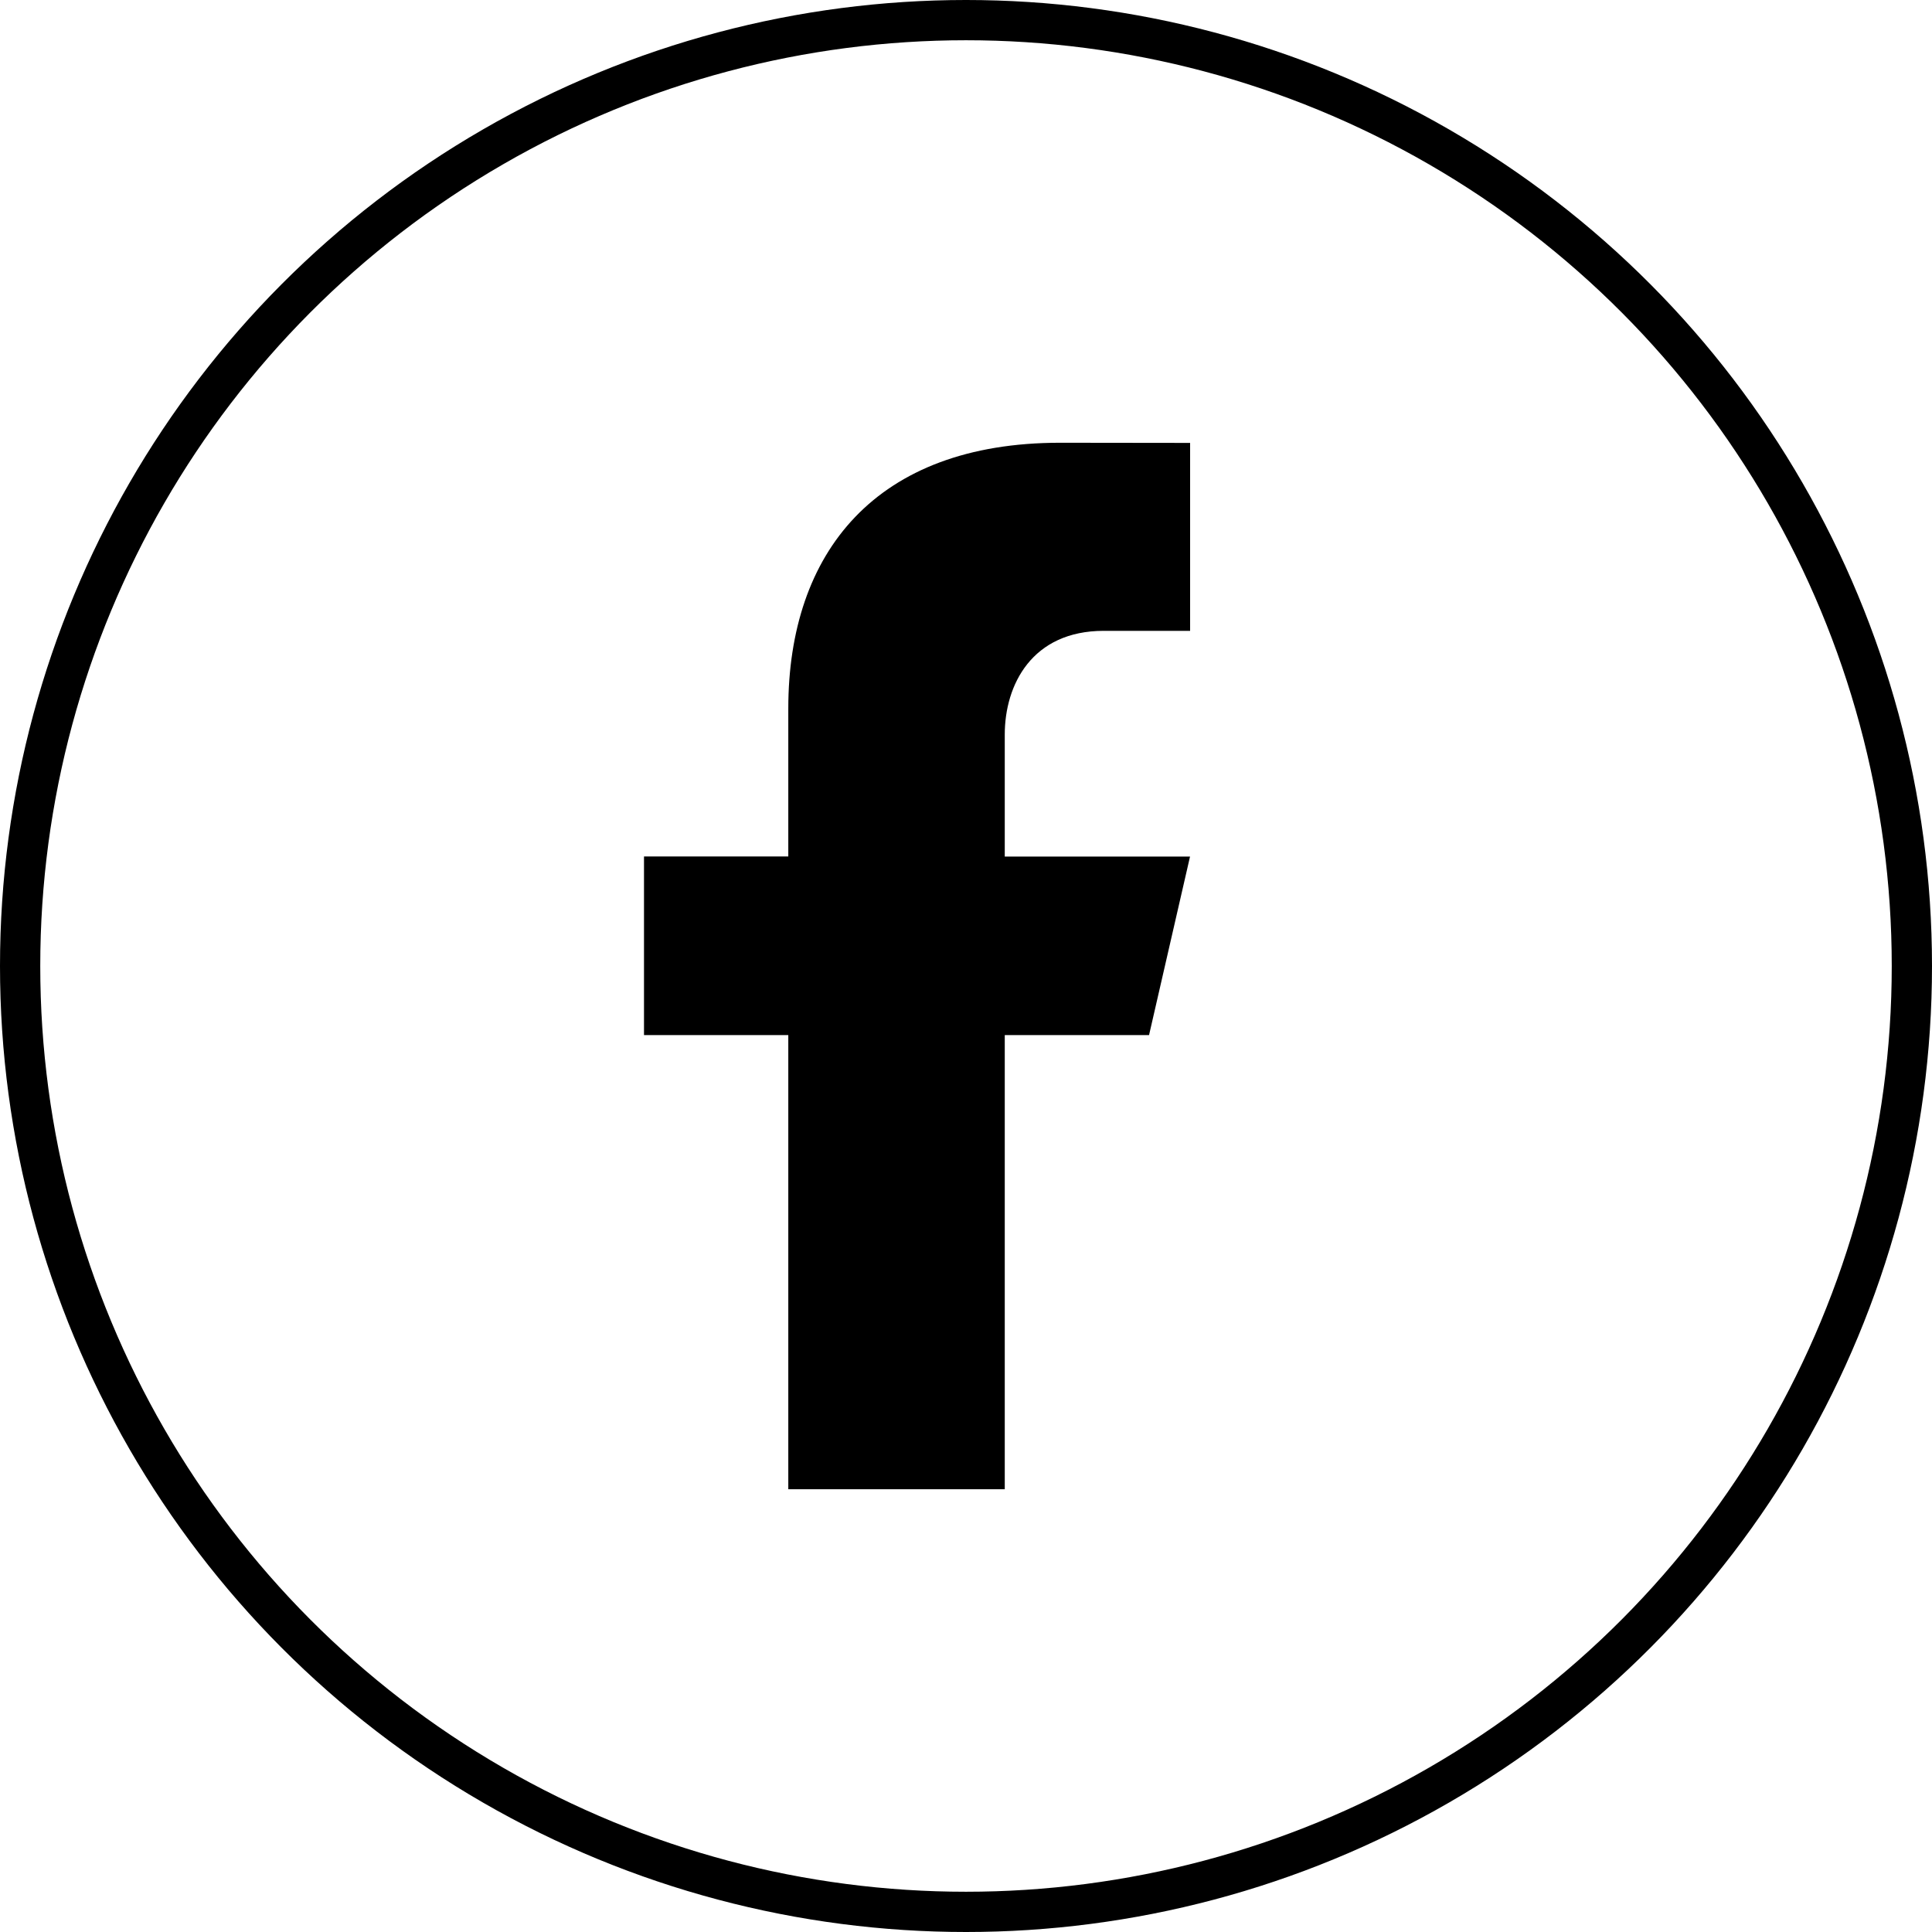
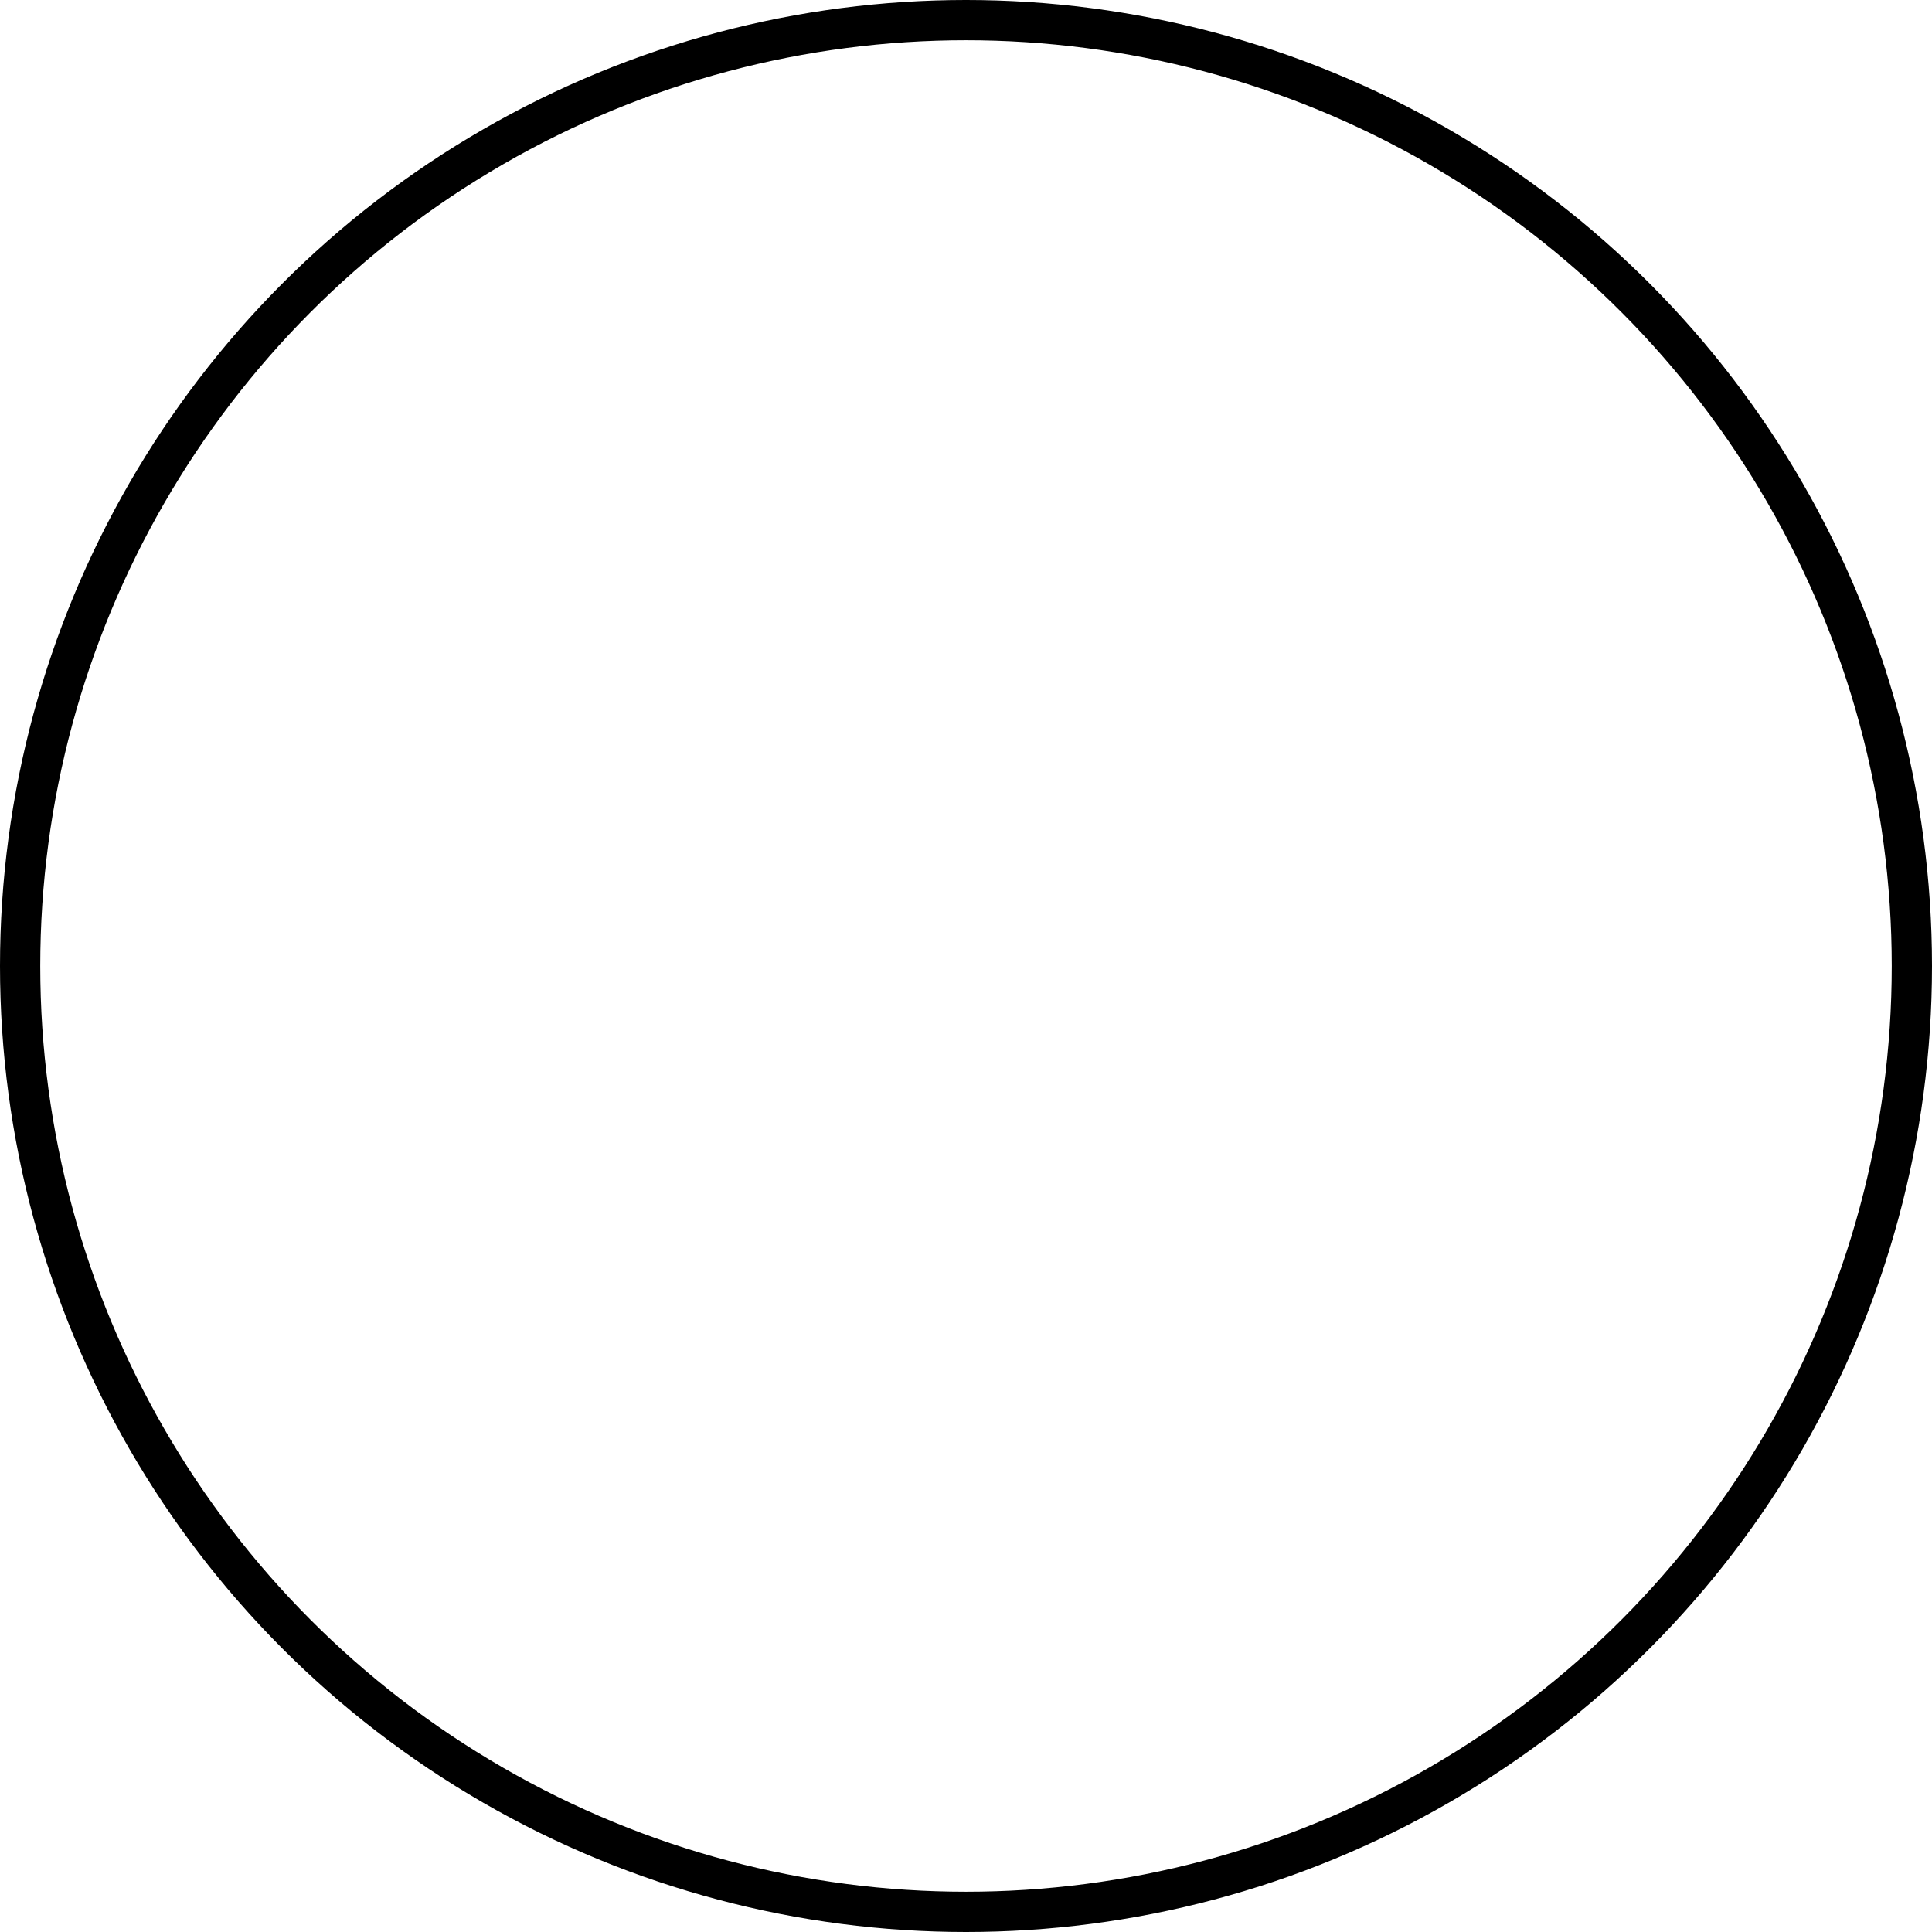
<svg xmlns="http://www.w3.org/2000/svg" width="48px" height="48px" viewBox="0 0 48 48" version="1.1">
  <title>icon / 48 / Facebook</title>
  <g id="icon-/-48-/-Facebook" stroke="none" stroke-width="1" fill="none" fill-rule="evenodd">
    <circle id="Oval-Copy-6" stroke="#000000" cx="24" cy="24" r="23.5" />
-     <path d="M27.423,15.673 L29.568,15.673 L29.568,11.004 L26.336,11 C21.758,11 19.585,13.725 19.585,17.604 L19.585,21.279 L16,21.279 L16,25.716 L19.585,25.716 L19.585,37 L24.963,37 L24.963,25.716 L28.548,25.716 L29.566,21.281 L24.963,21.281 L24.963,18.251 C24.963,17.011 25.641,15.673 27.423,15.673" id="Fill-39" fill="#000000" />
  </g>
</svg>